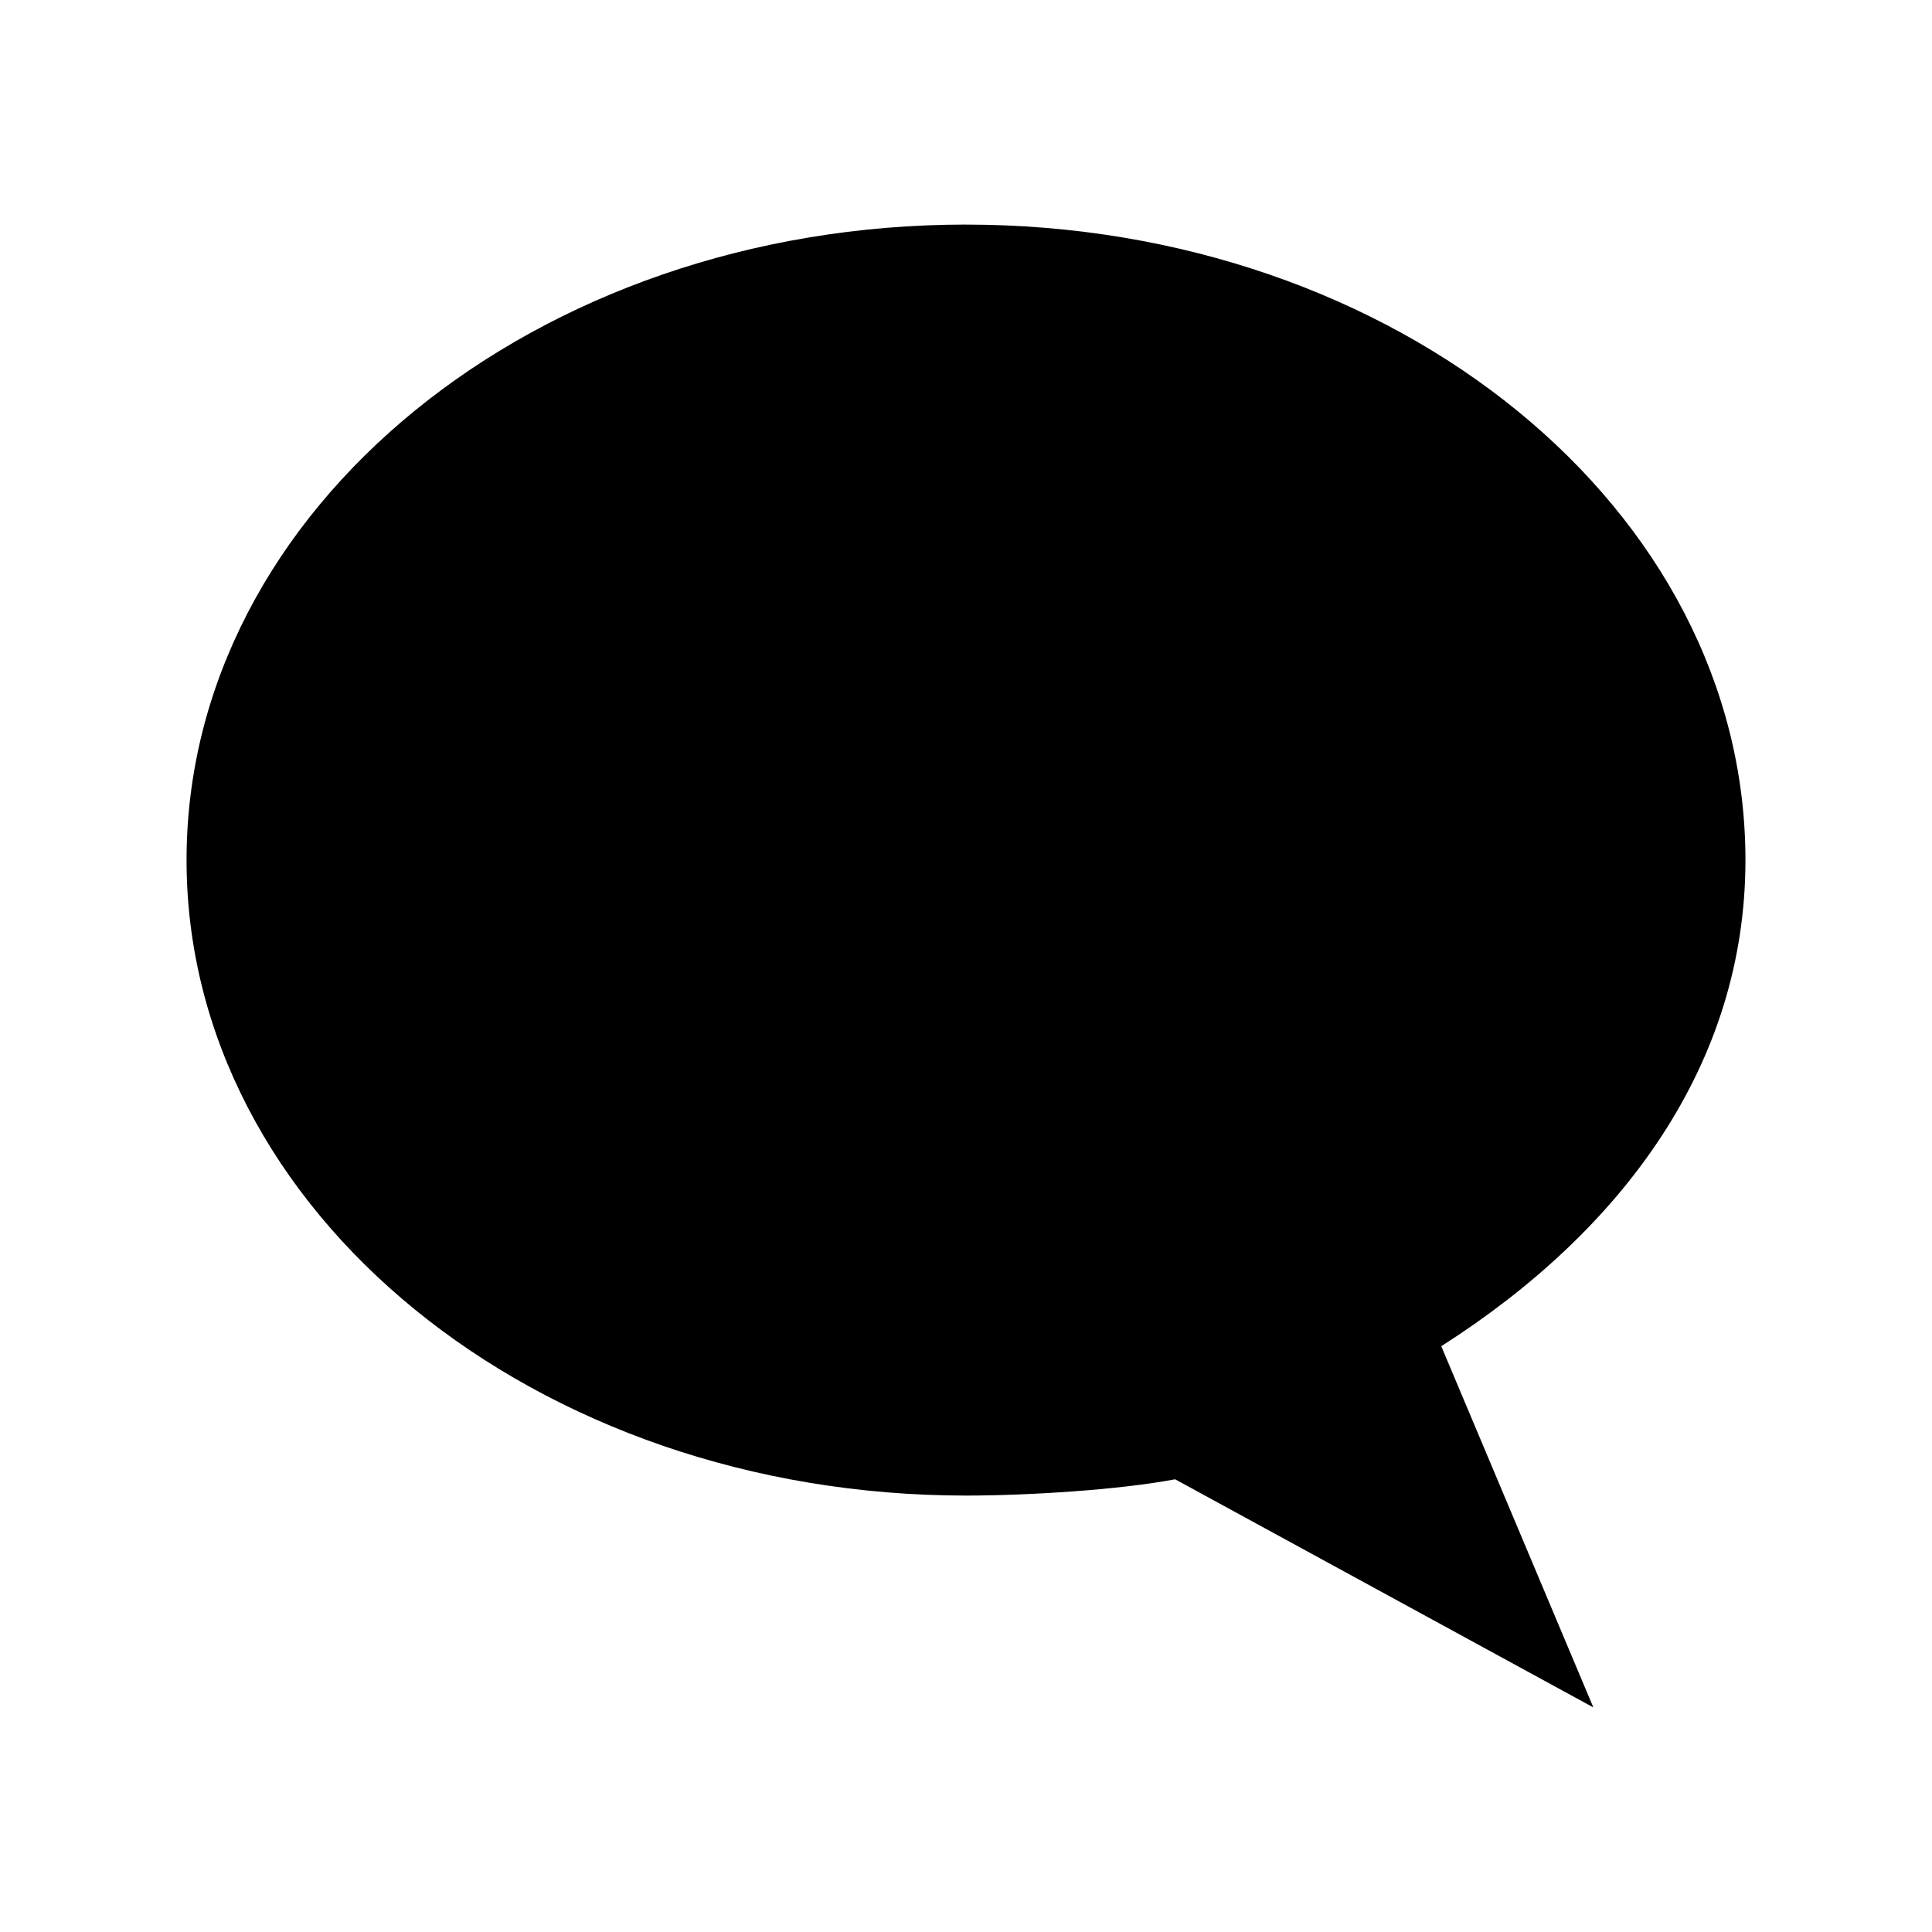
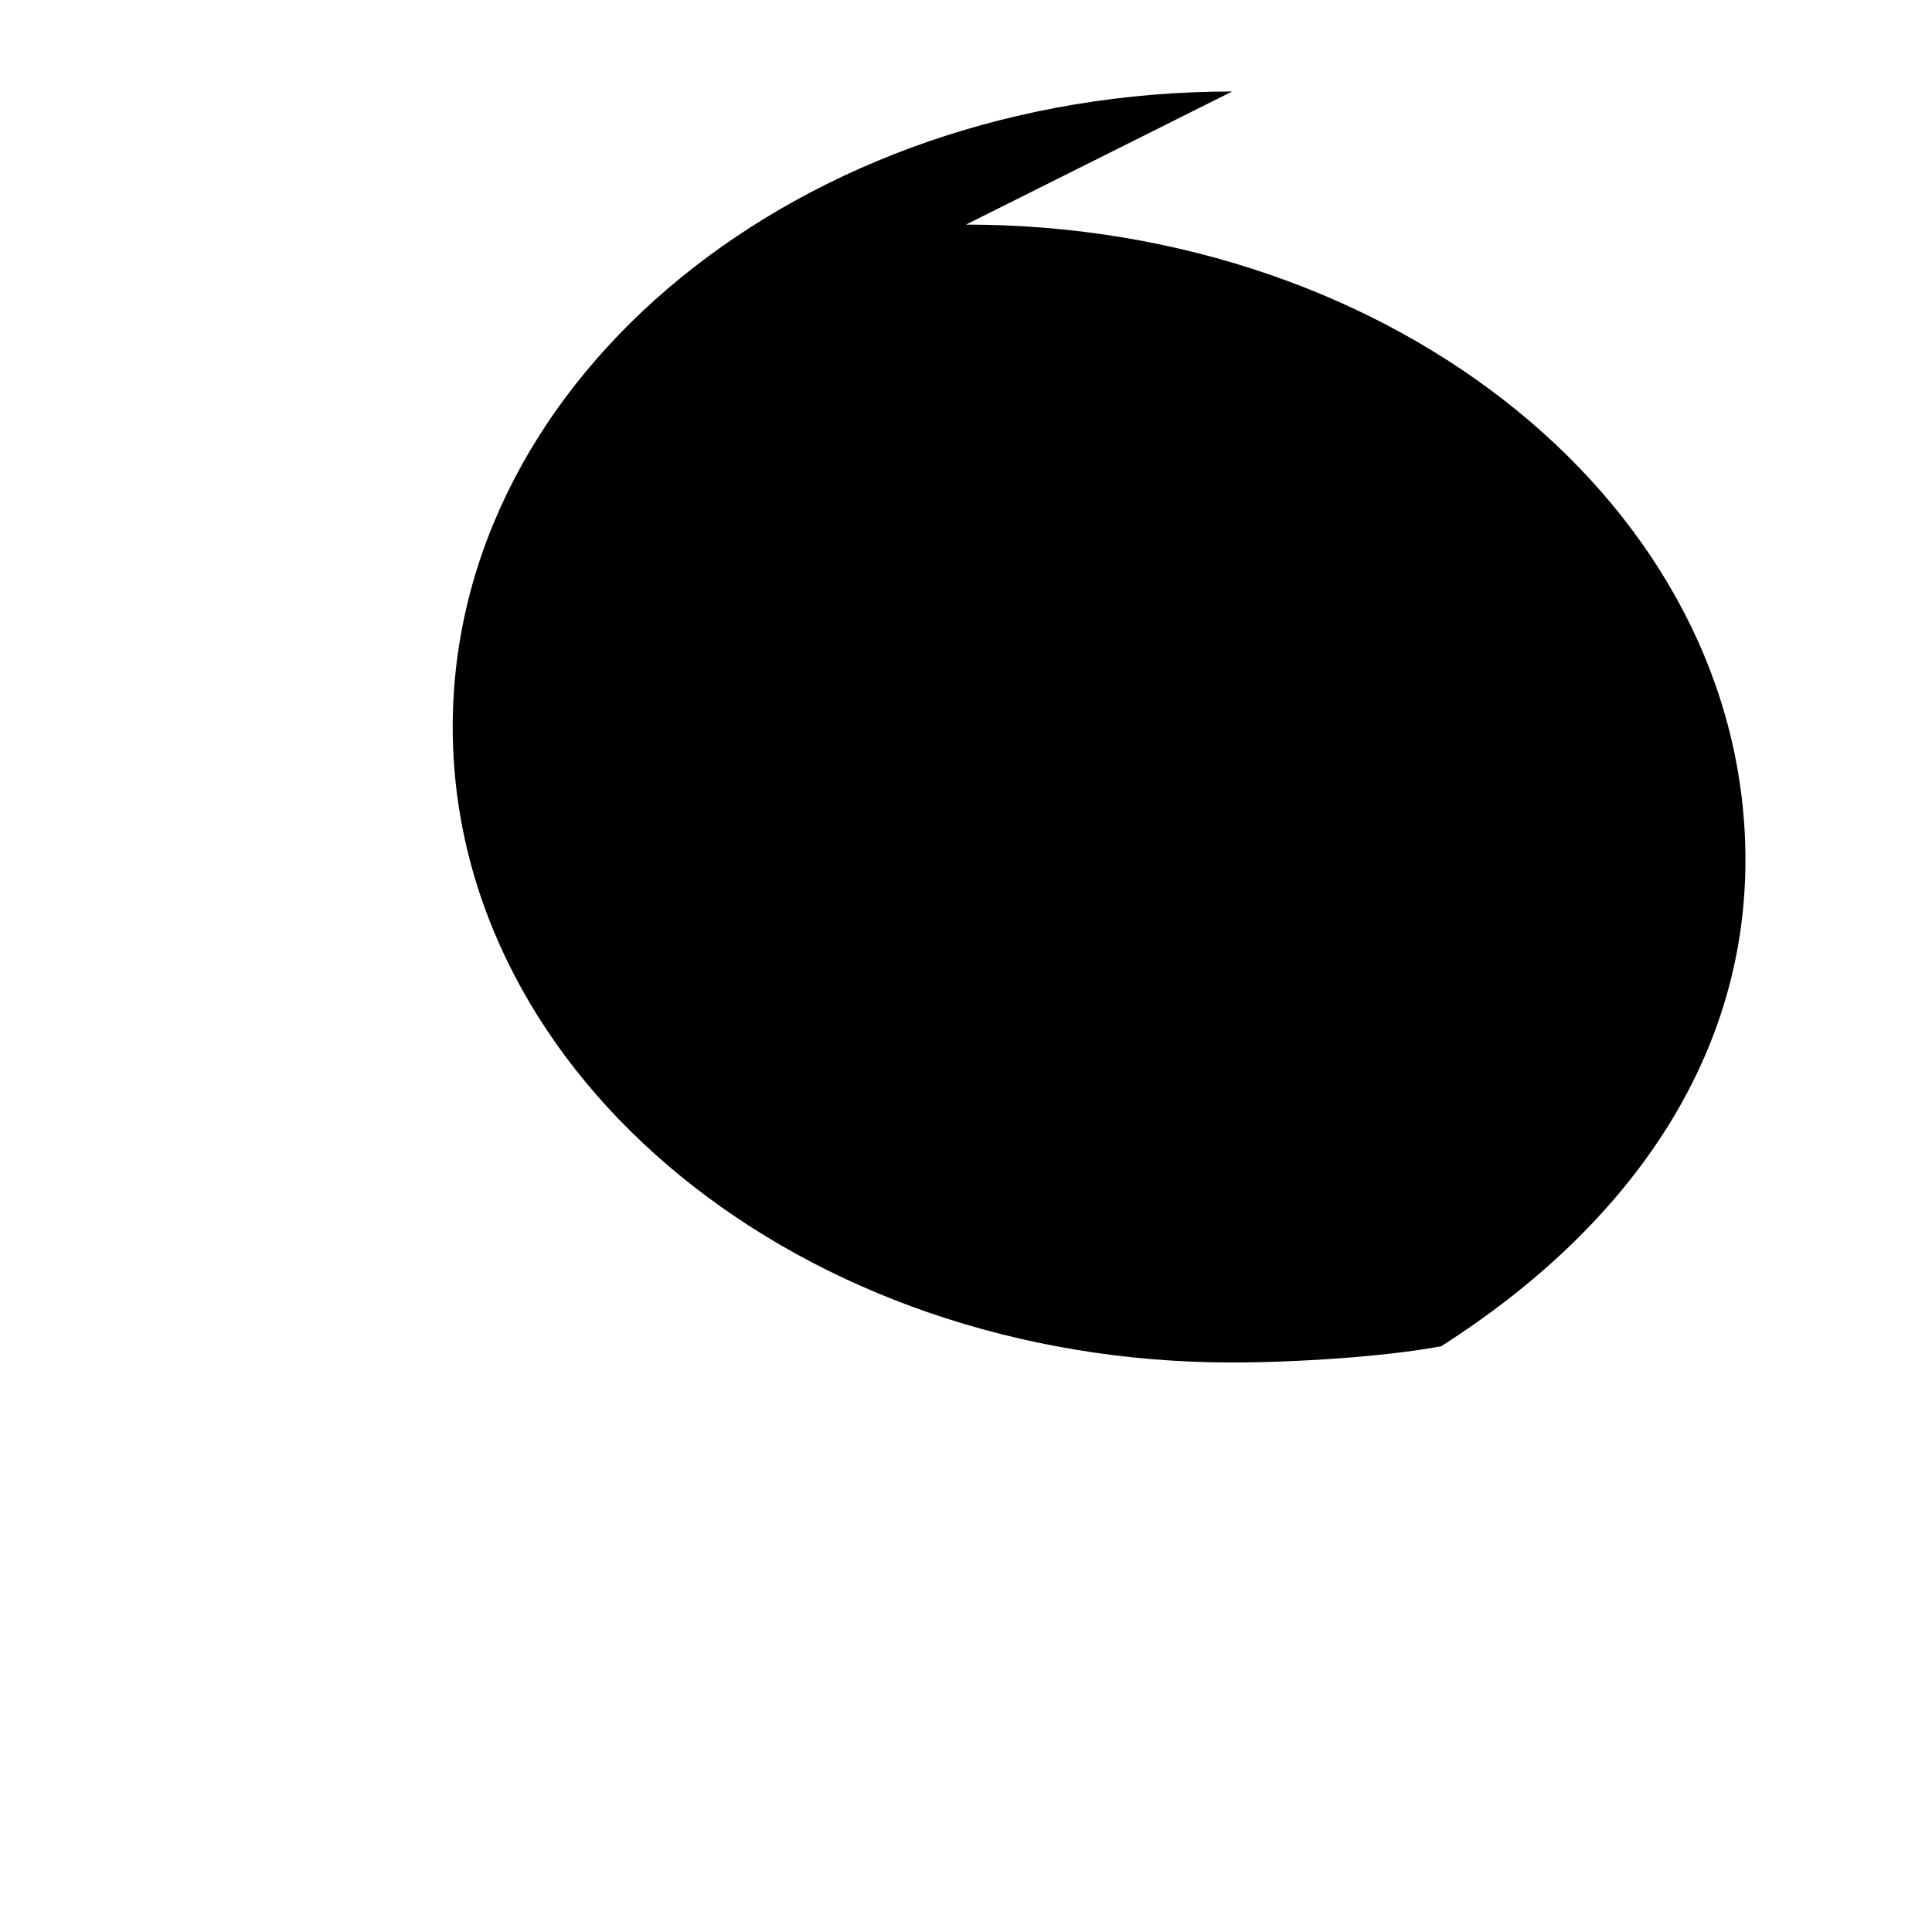
<svg xmlns="http://www.w3.org/2000/svg" fill="#000000" width="800px" height="800px" version="1.1" viewBox="144 144 512 512">
-   <path d="m400 203.52c114.11 0 206.56 75.379 206.56 168.41 0 53.93-32.258 98-80.609 128.83l40.305 95.723-110.84-60.457c-15.066 2.852-39.285 4.316-55.418 4.316-114.11 0-206.56-75.379-206.56-168.42 0-93.039 92.457-168.41 206.56-168.41z" />
+   <path d="m400 203.52c114.11 0 206.56 75.379 206.56 168.41 0 53.93-32.258 98-80.609 128.83c-15.066 2.852-39.285 4.316-55.418 4.316-114.11 0-206.56-75.379-206.56-168.42 0-93.039 92.457-168.41 206.56-168.41z" />
</svg>